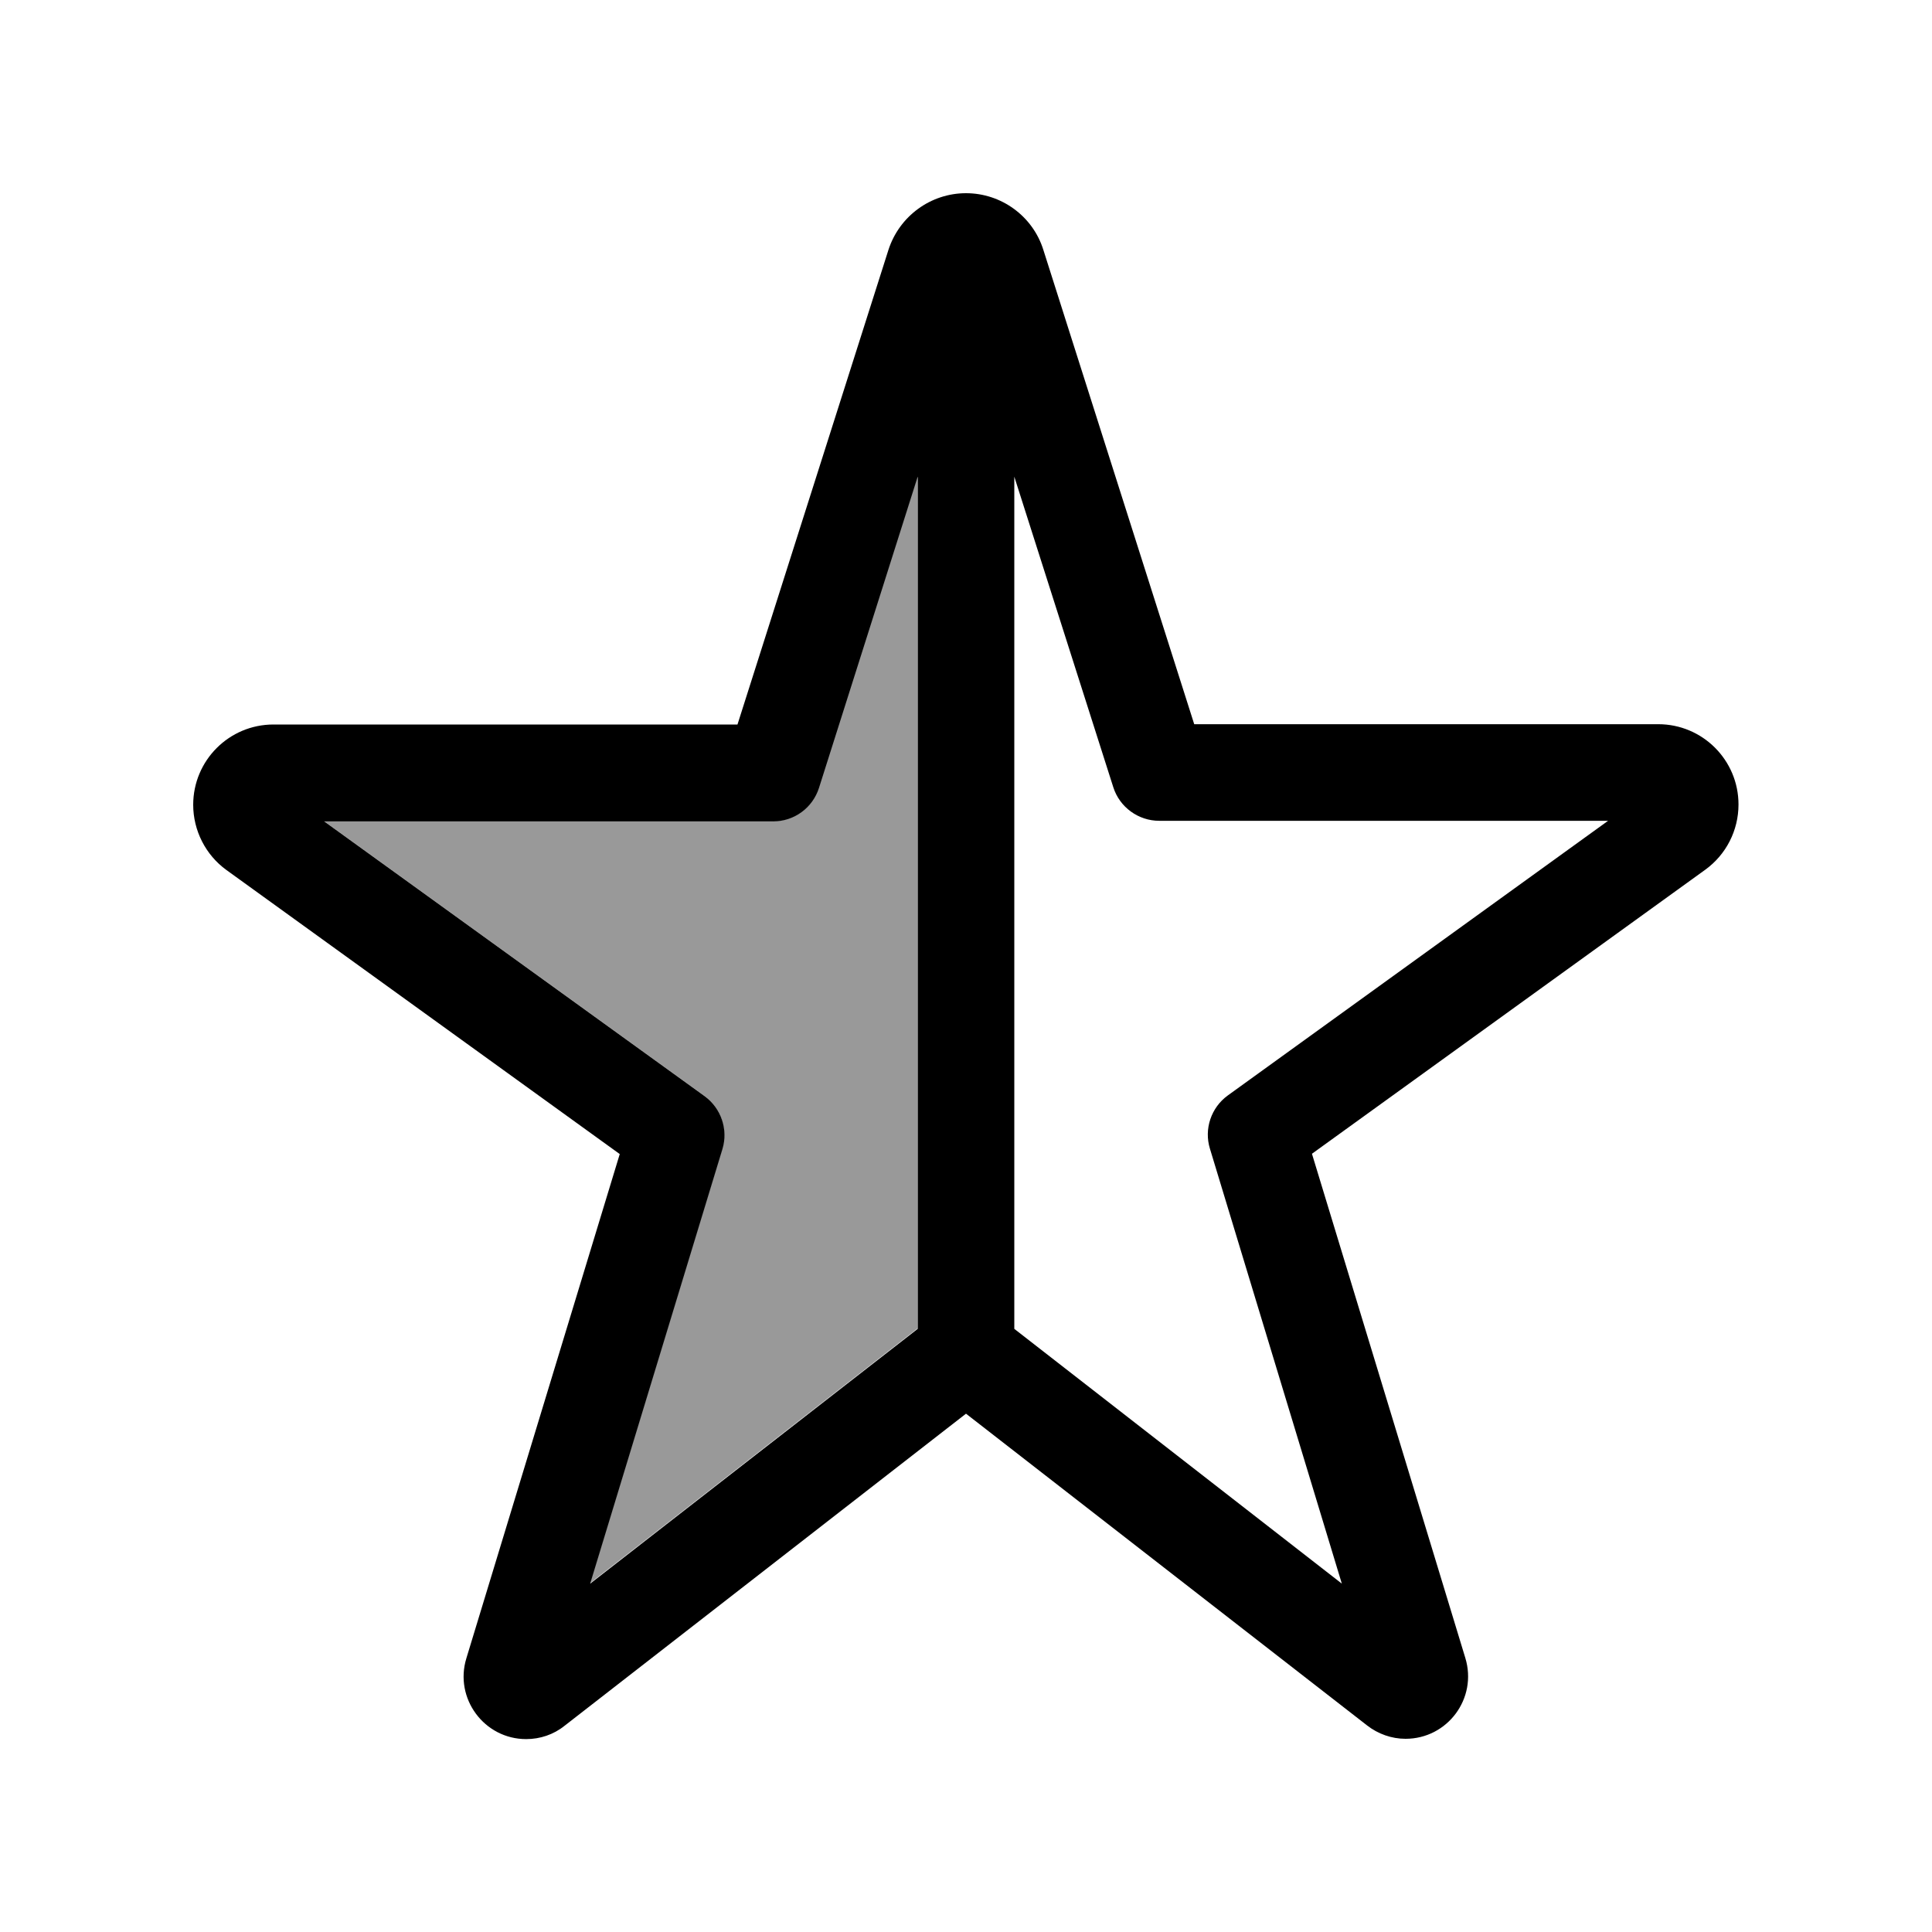
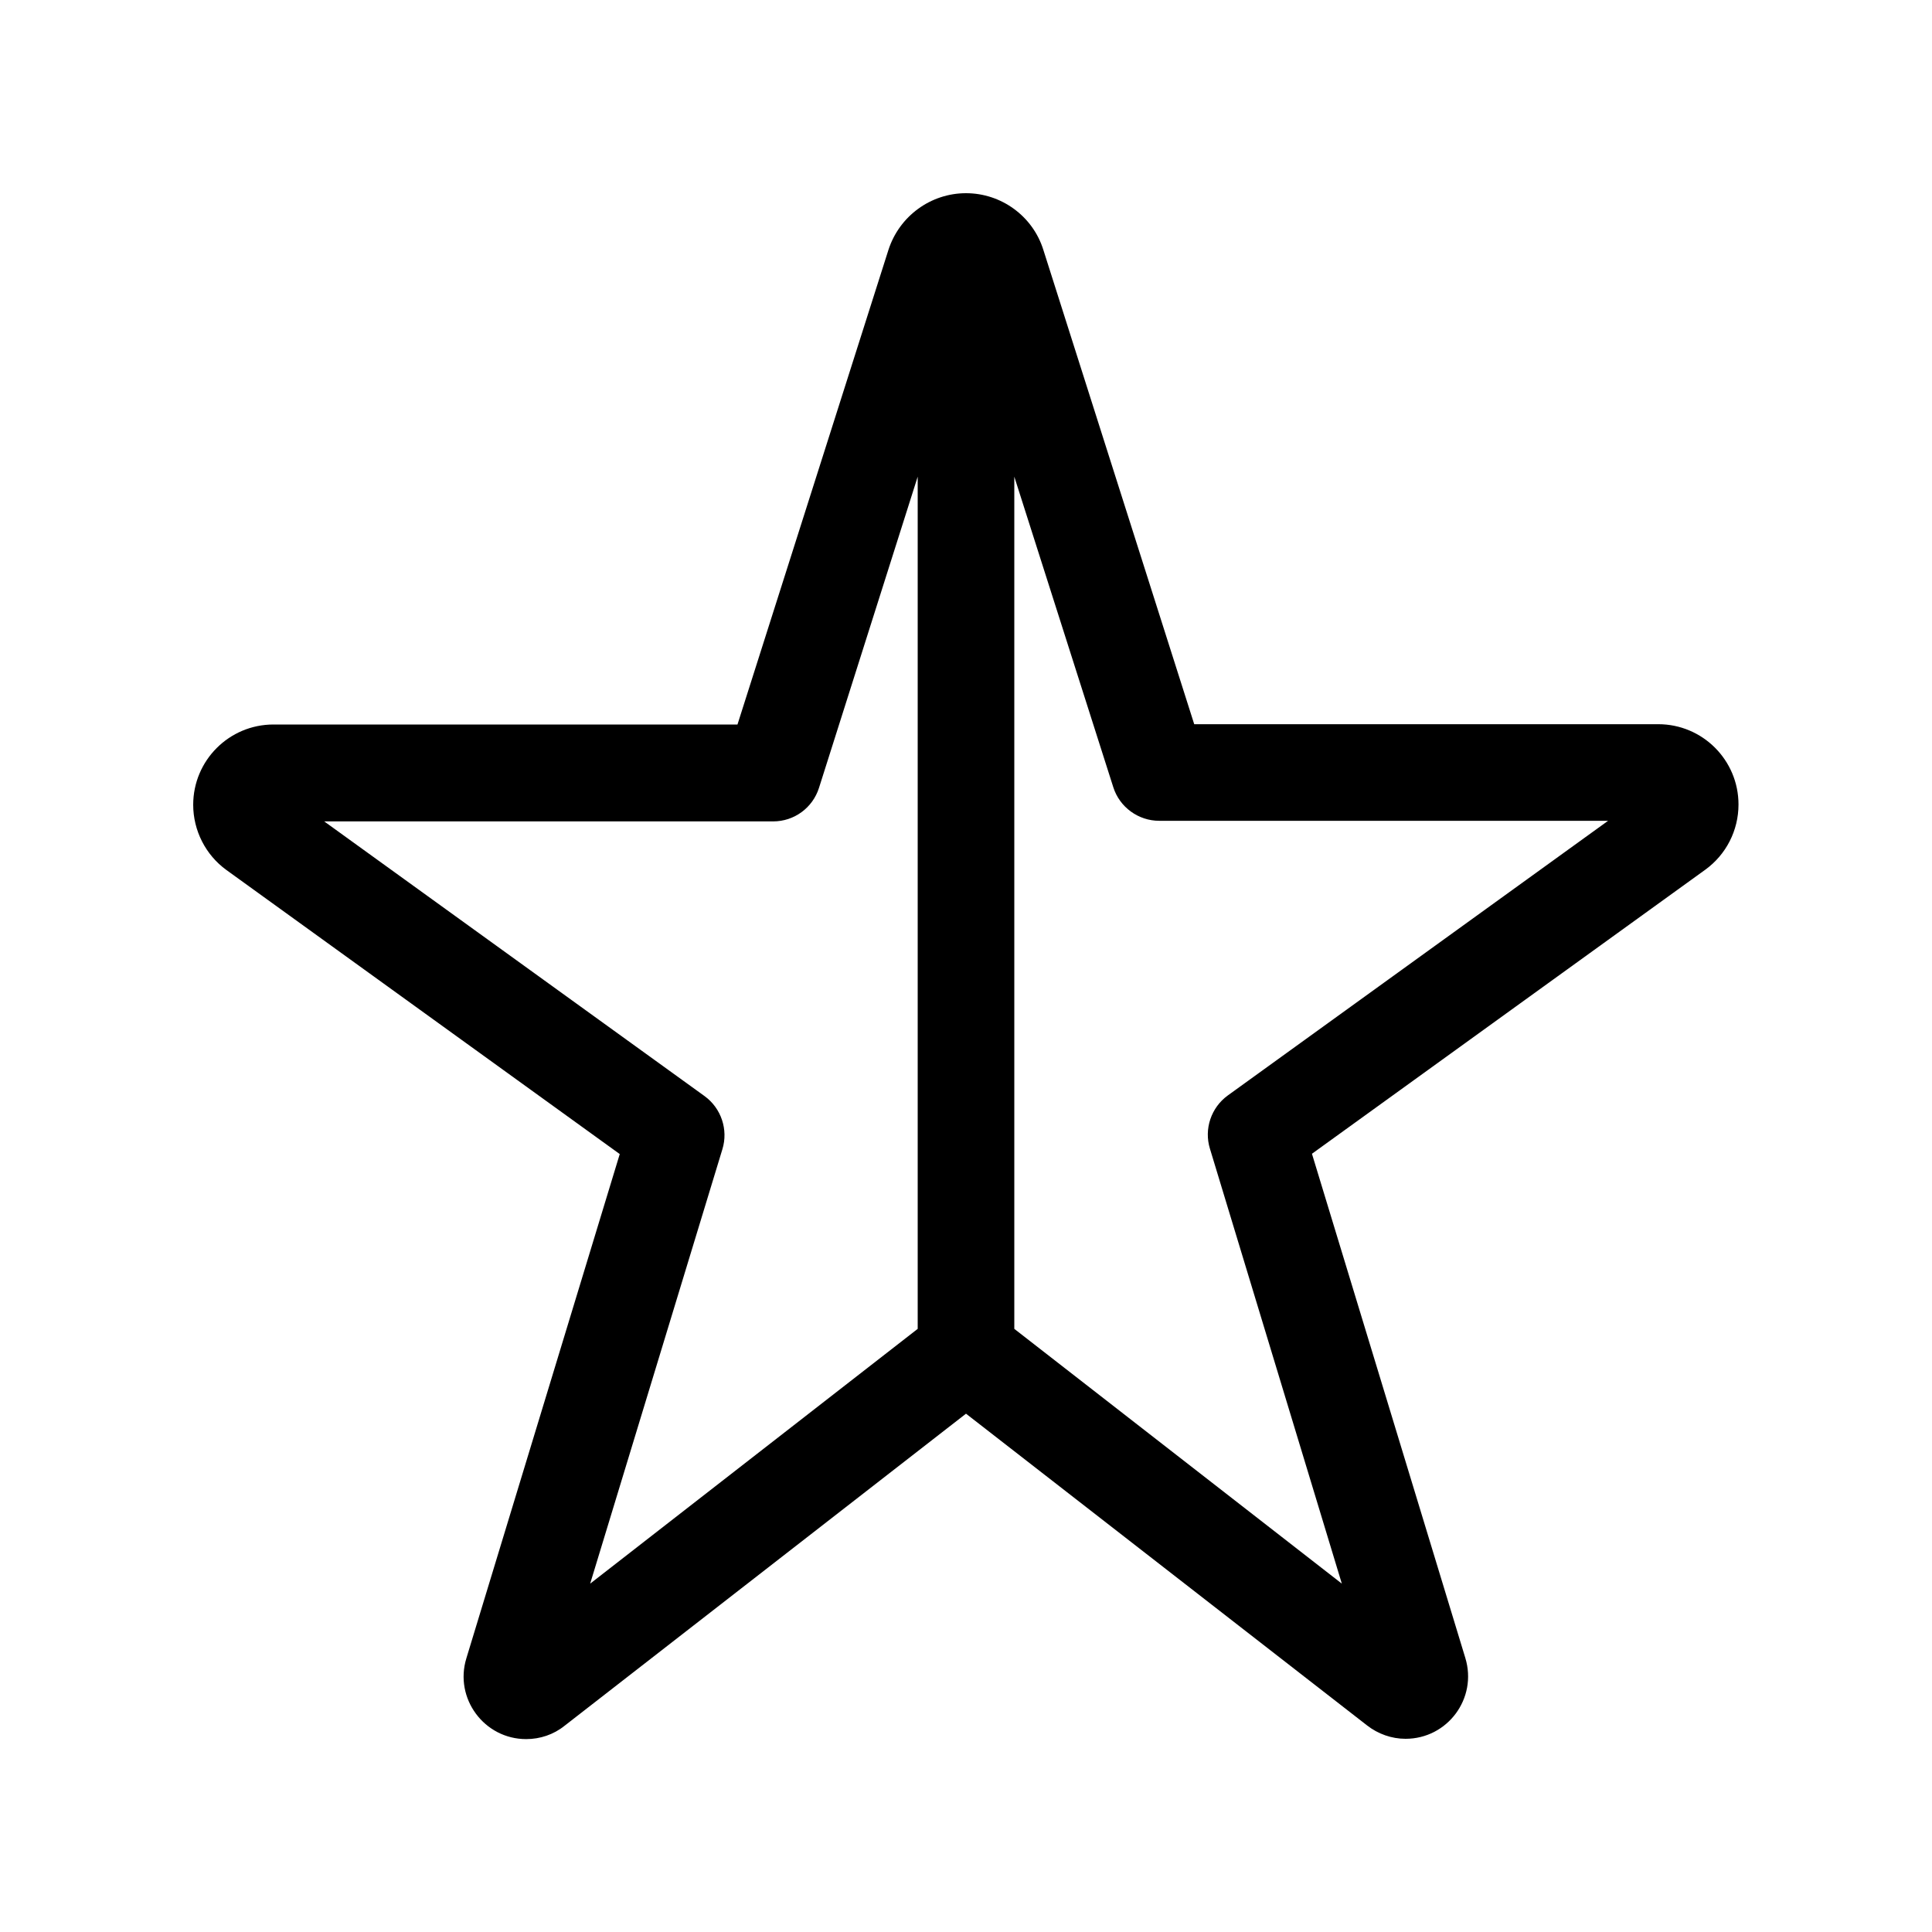
<svg xmlns="http://www.w3.org/2000/svg" viewBox="0 0 640 640">
-   <path opacity=".4" fill="currentColor" d="M107.3 272L233.3 363C238.8 367 241.2 374.1 239.2 380.6L195.4 524.5L303.9 440.1L303.9 157.8L271.1 260.7C269.1 267.5 263 272 256 272L107.3 272z" />
  <path fill="currentColor" d="M304 157.9L304 440.2L195.5 524.6L239.3 380.7C241.3 374.2 238.9 367.1 233.4 363.1L107.4 272.1L256.1 272.1C263.1 272.1 269.2 267.6 271.3 261L304 157.9zM336 440.2L336 157.9L368.8 260.8C370.9 267.4 377.1 271.9 384 271.9L532.7 271.9L406.7 362.9C401.2 366.9 398.8 374 400.8 380.5L444.5 524.6L336 440.2zM320 64C308.3 64 297.9 71.6 294.3 82.8L244.3 240L90.6 240C75.9 240 64 251.9 64 266.6C64 275.1 68.1 283.2 75 288.2L205.3 382.3L154.5 549.3C150.4 562.6 160.4 576.1 174.3 576.1C178.9 576.1 183.4 574.6 187 571.7L320 468.3L452.9 571.6C456.5 574.4 461 576 465.6 576C479.5 576 489.5 562.6 485.4 549.2L434.6 382.2L564.9 288.1C571.8 283.1 575.9 275.1 575.9 266.5C575.9 251.8 564 239.9 549.3 239.9L395.6 239.9L345.6 82.7C342.1 71.6 331.7 64 320 64z" />
</svg>